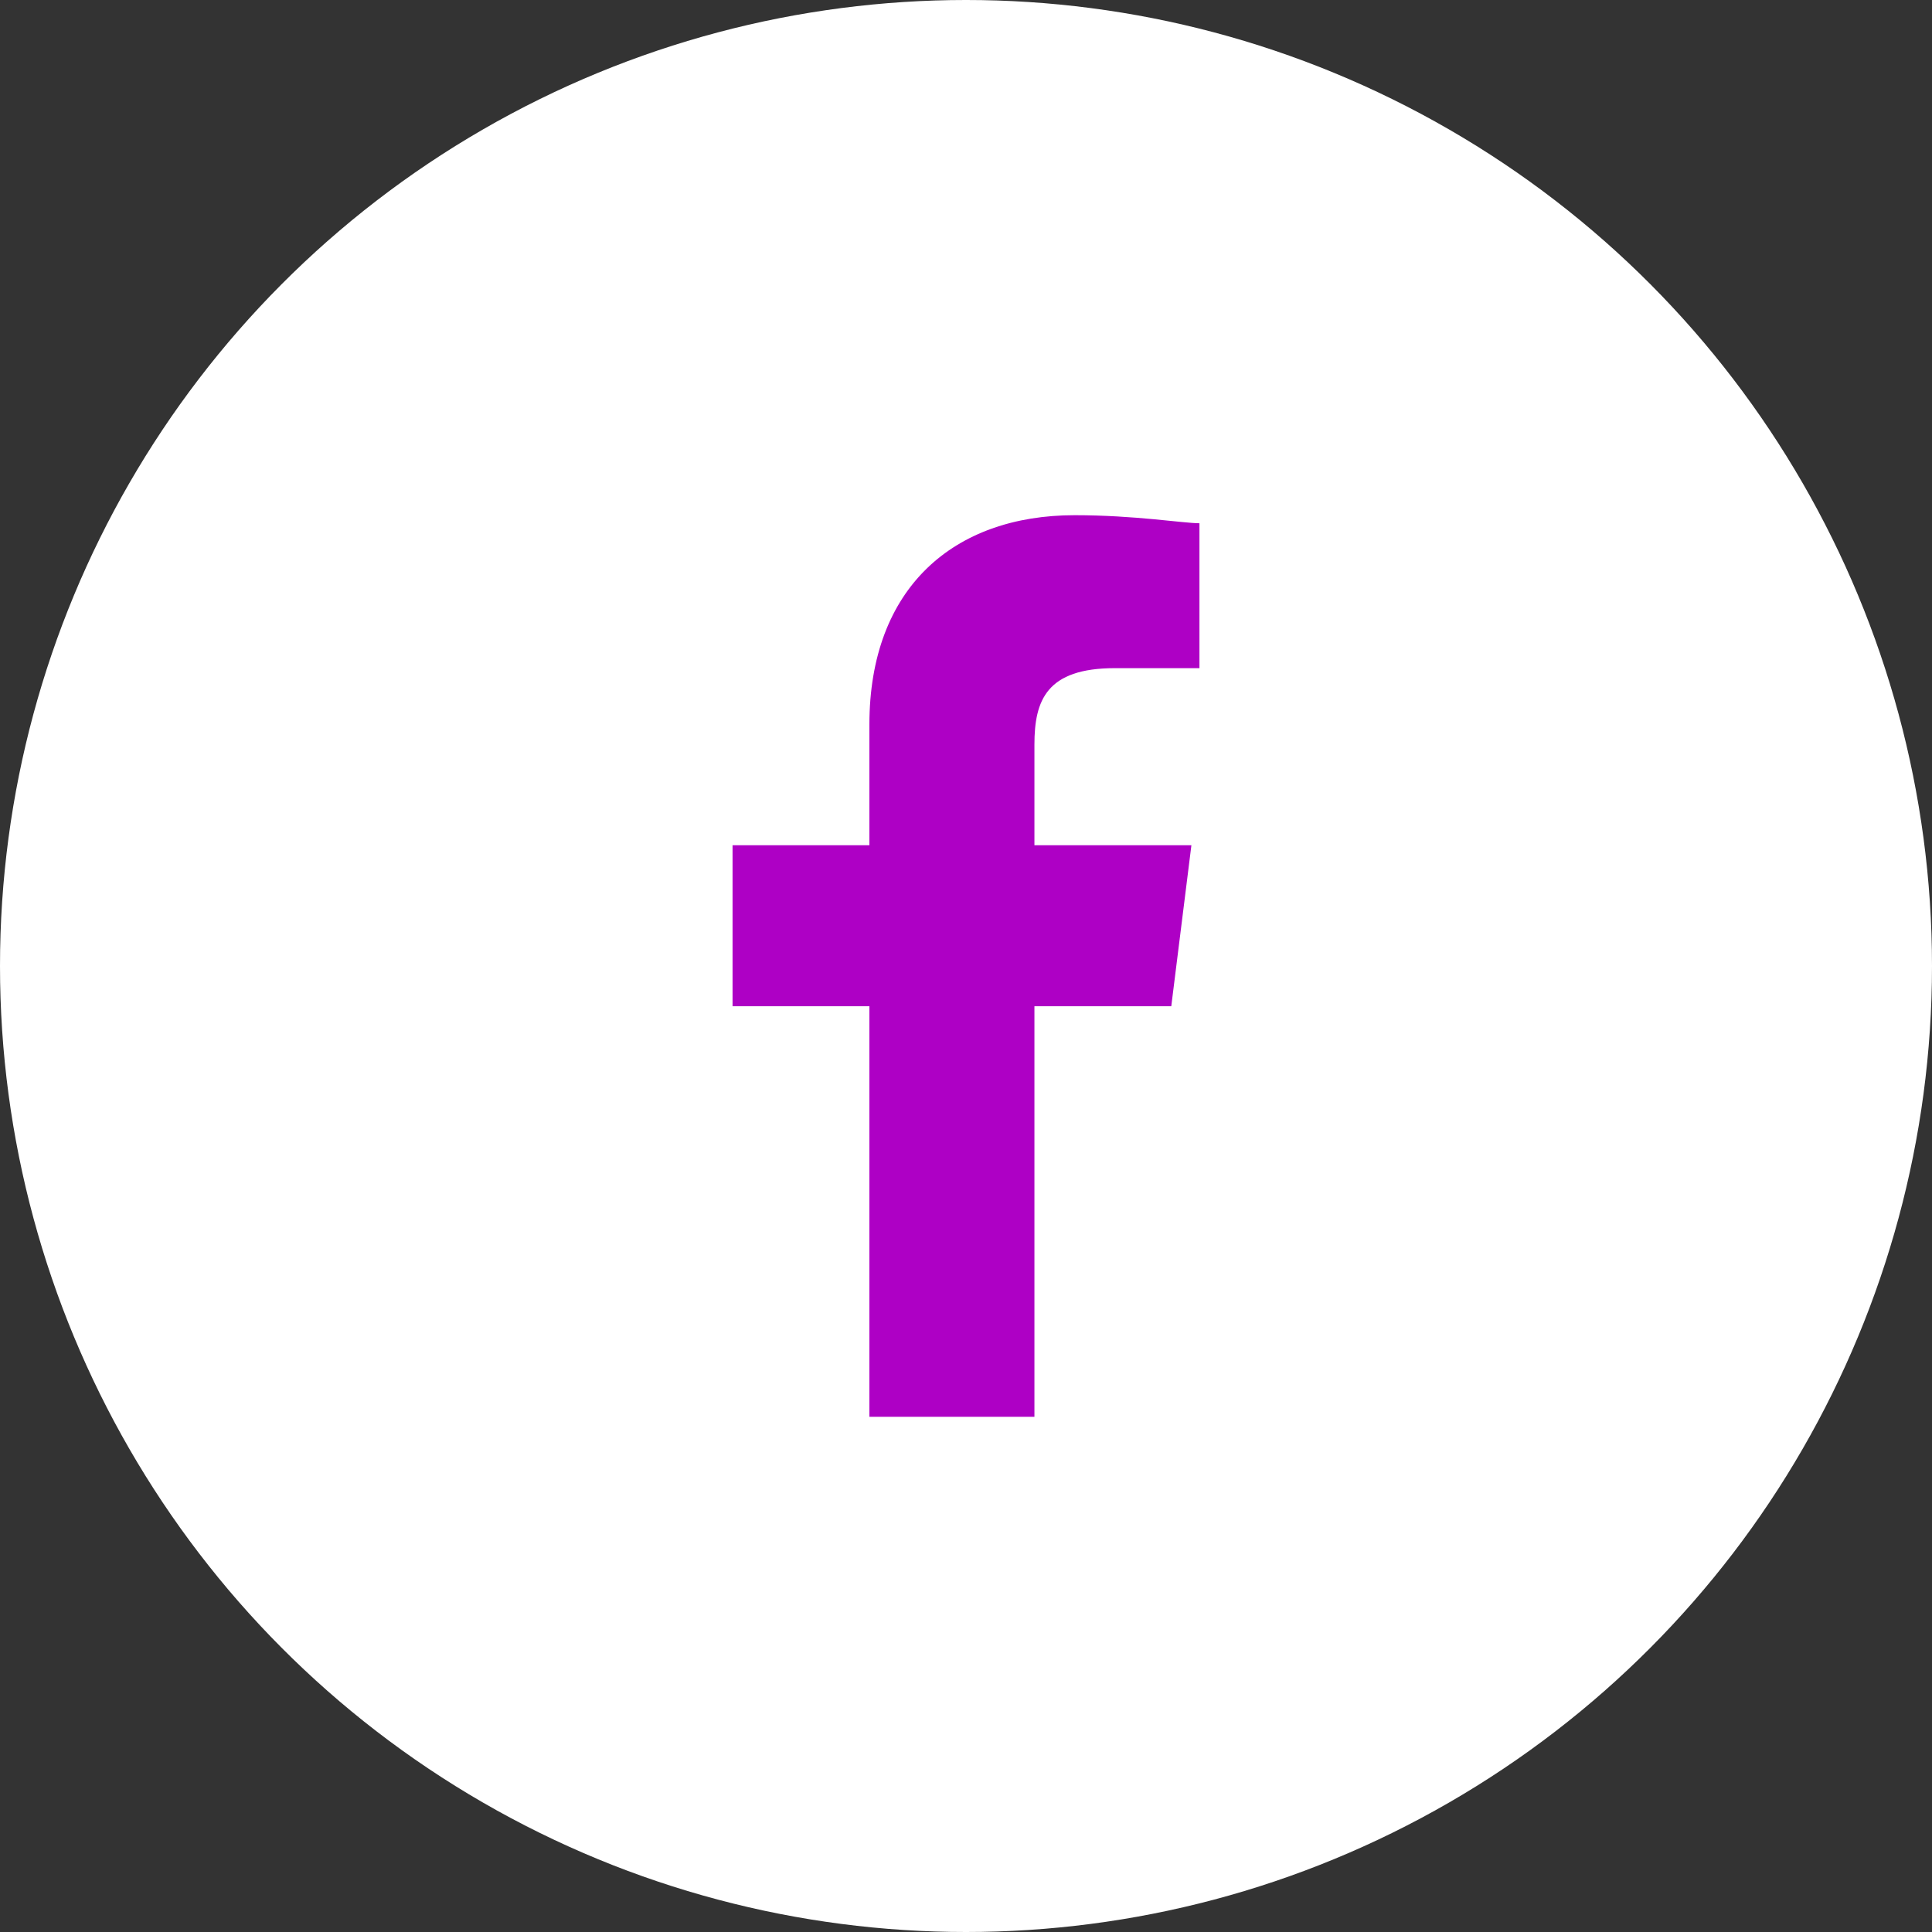
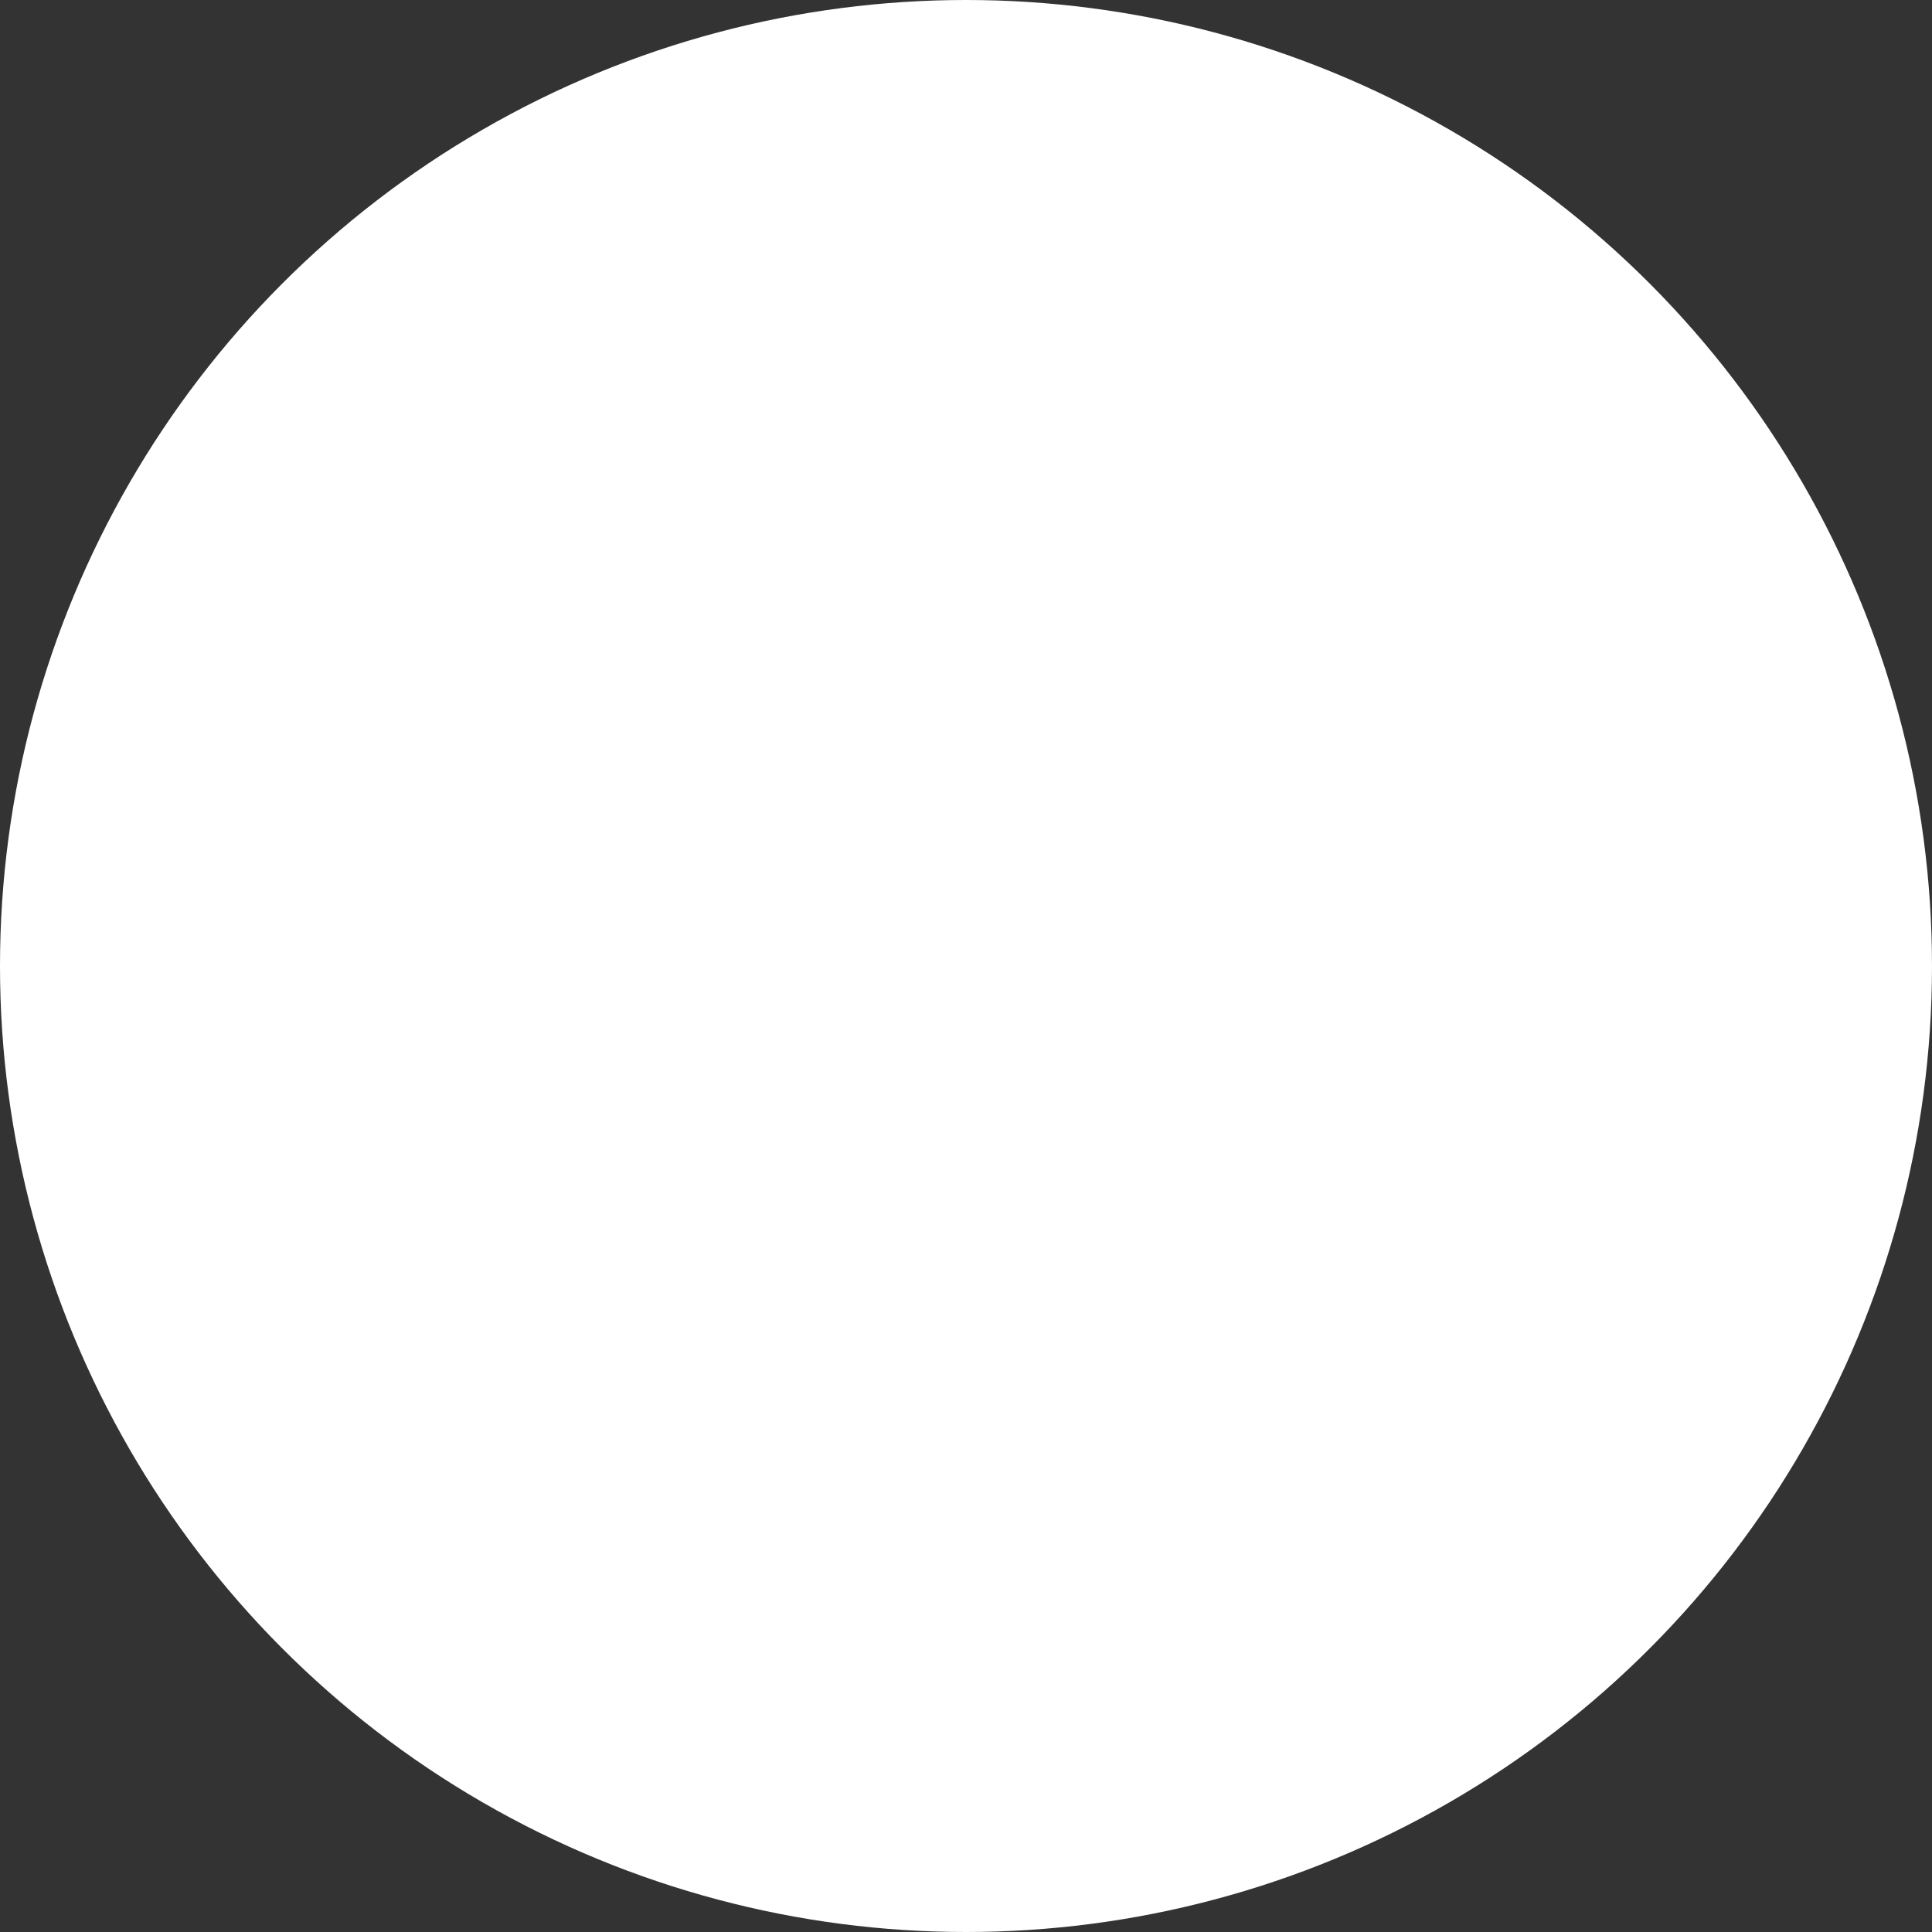
<svg xmlns="http://www.w3.org/2000/svg" version="1.1" id="Layer_1" x="0px" y="0px" viewBox="0 0 48 48" style="enable-background:new 0 0 48 48;" xml:space="preserve">
  <rect x="0" y="0" width="48" height="48" fill="#333333" stroke="none" />
  <style type="text/css">
	.st0{fill:#FFFFFF;}
	.st1{fill:#AE00C5;}
</style>
  <g>
    <circle class="st0" cx="24" cy="24" r="24" />
  </g>
-   <path class="st1" d="M25.7,35.2V25h3.4l0.5-4h-3.9v-2.5c0-1.1,0.3-1.9,2-1.9l2.1,0V13c-0.4,0-1.6-0.2-3.1-0.2c-3,0-5.1,1.8-5.1,5.2  V21h-3.4v4h3.4v10.2H25.7z" />
</svg>